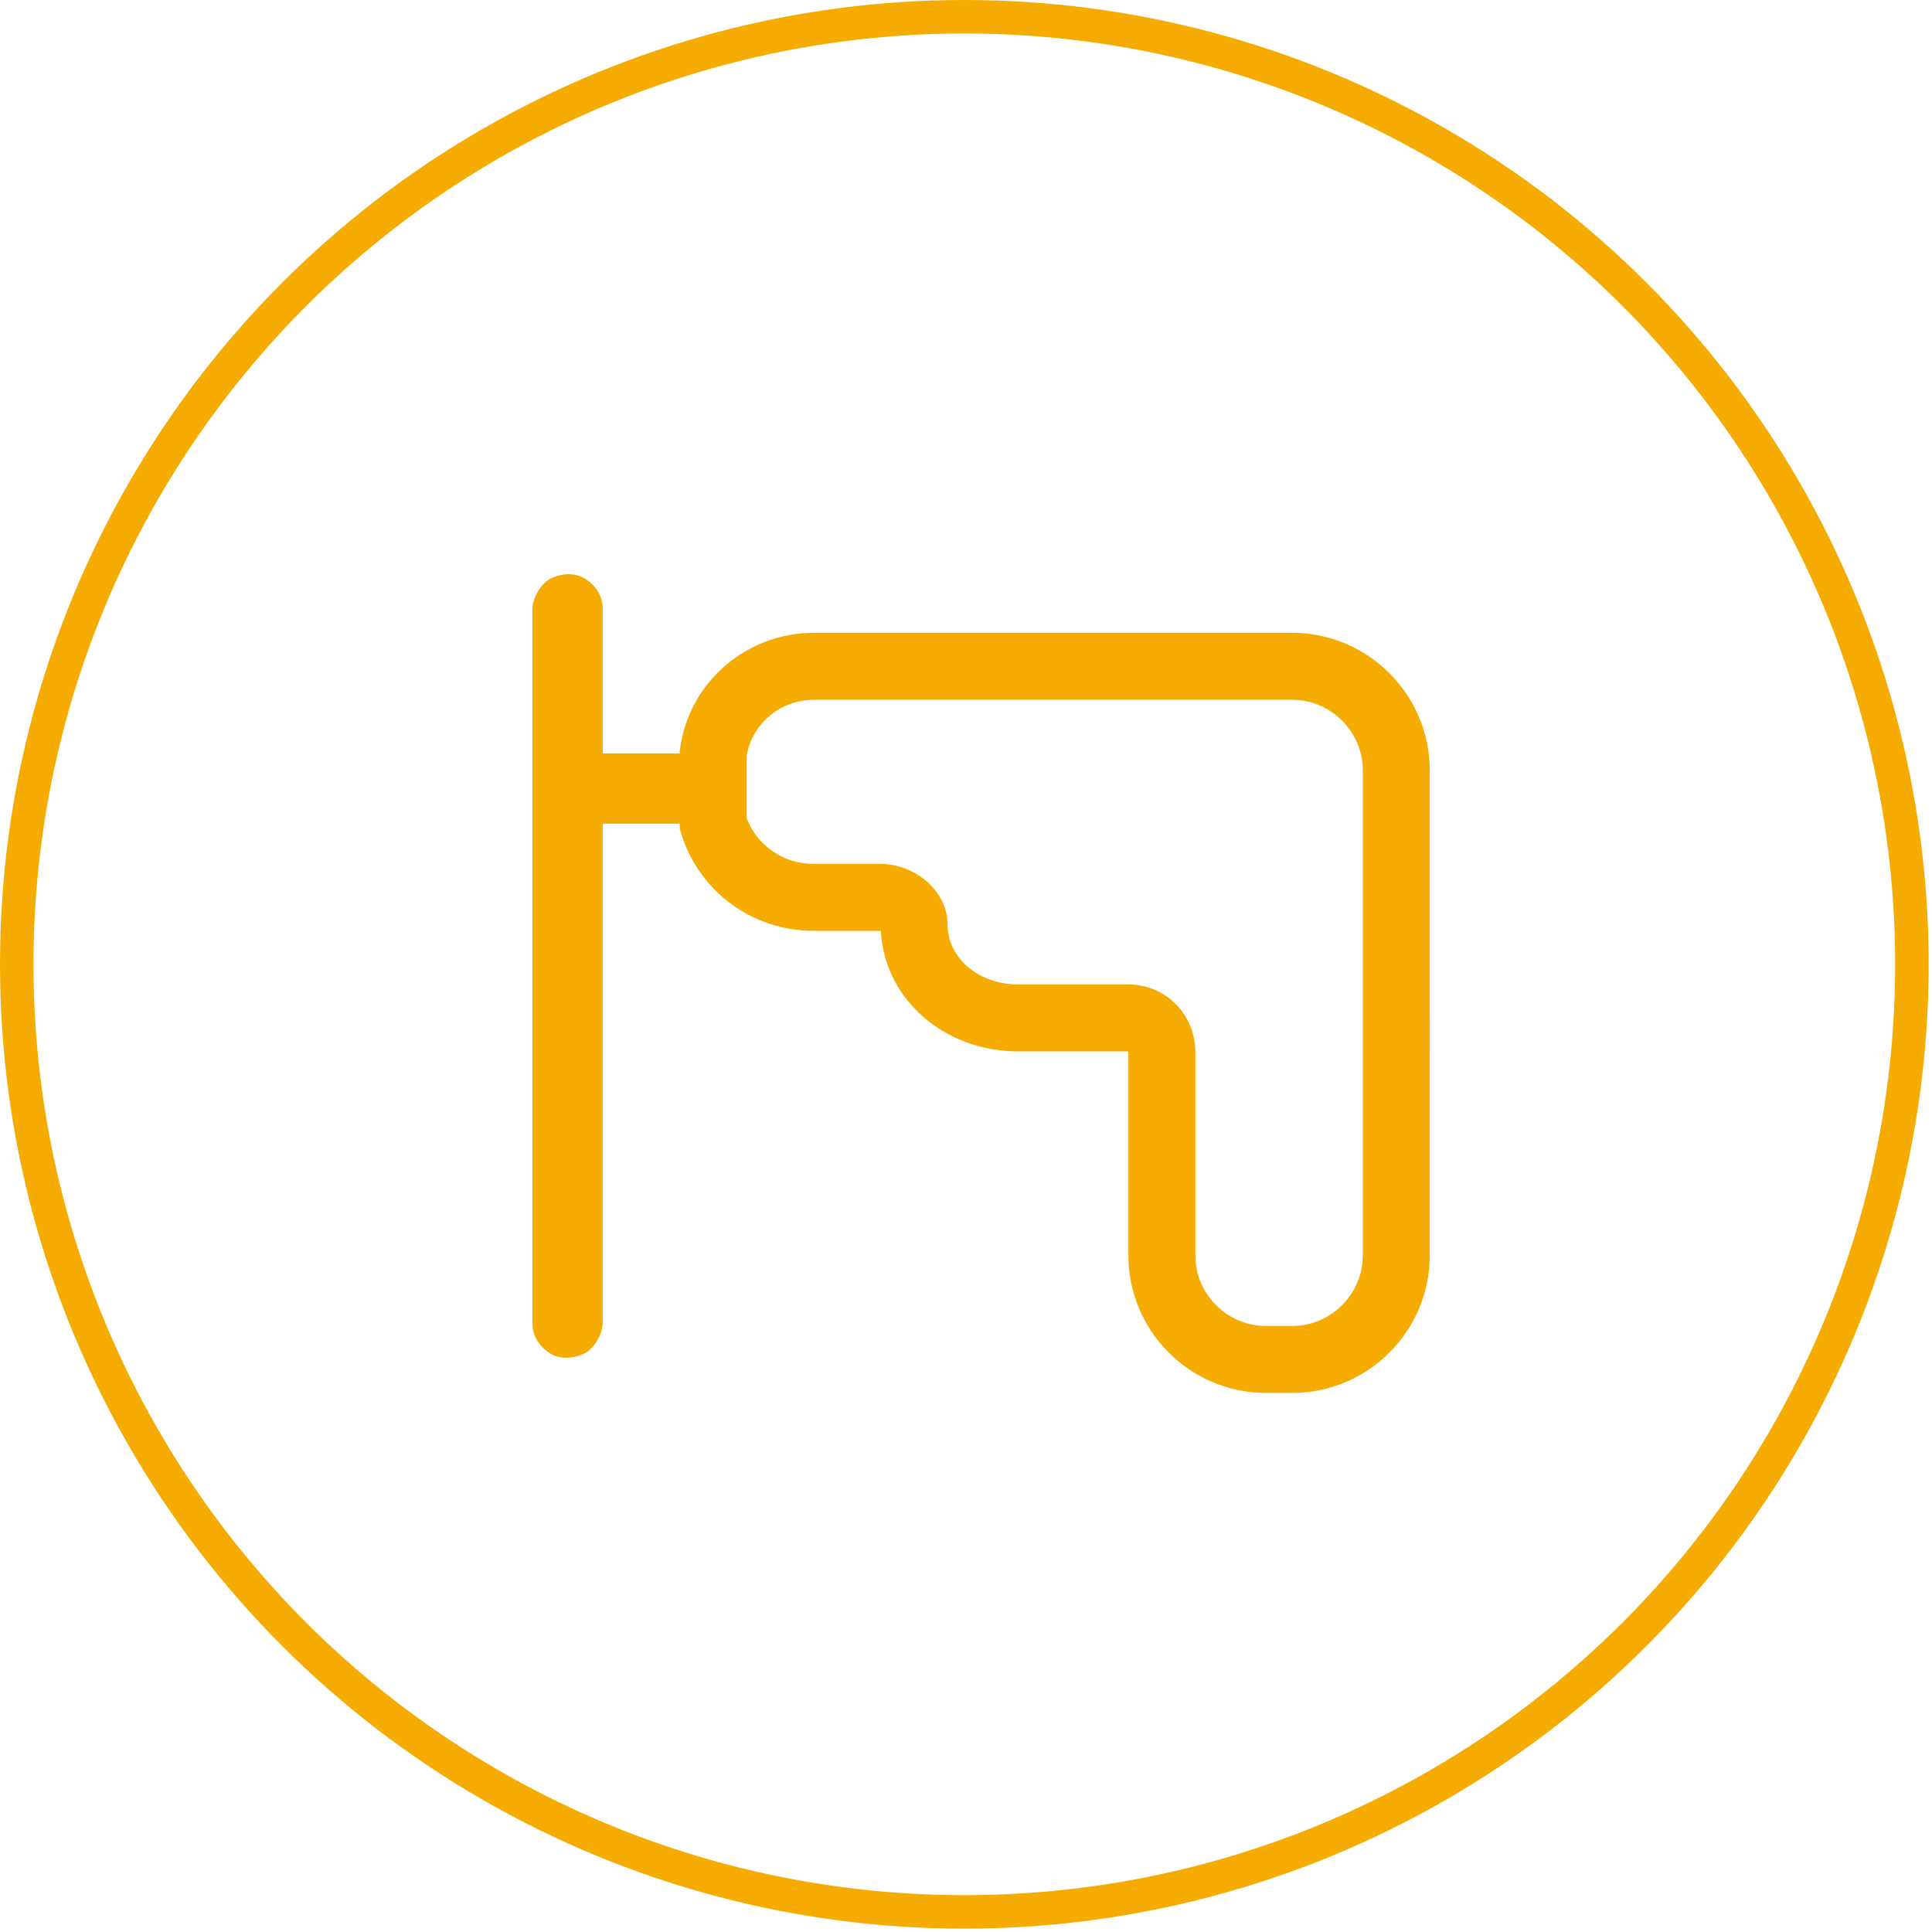
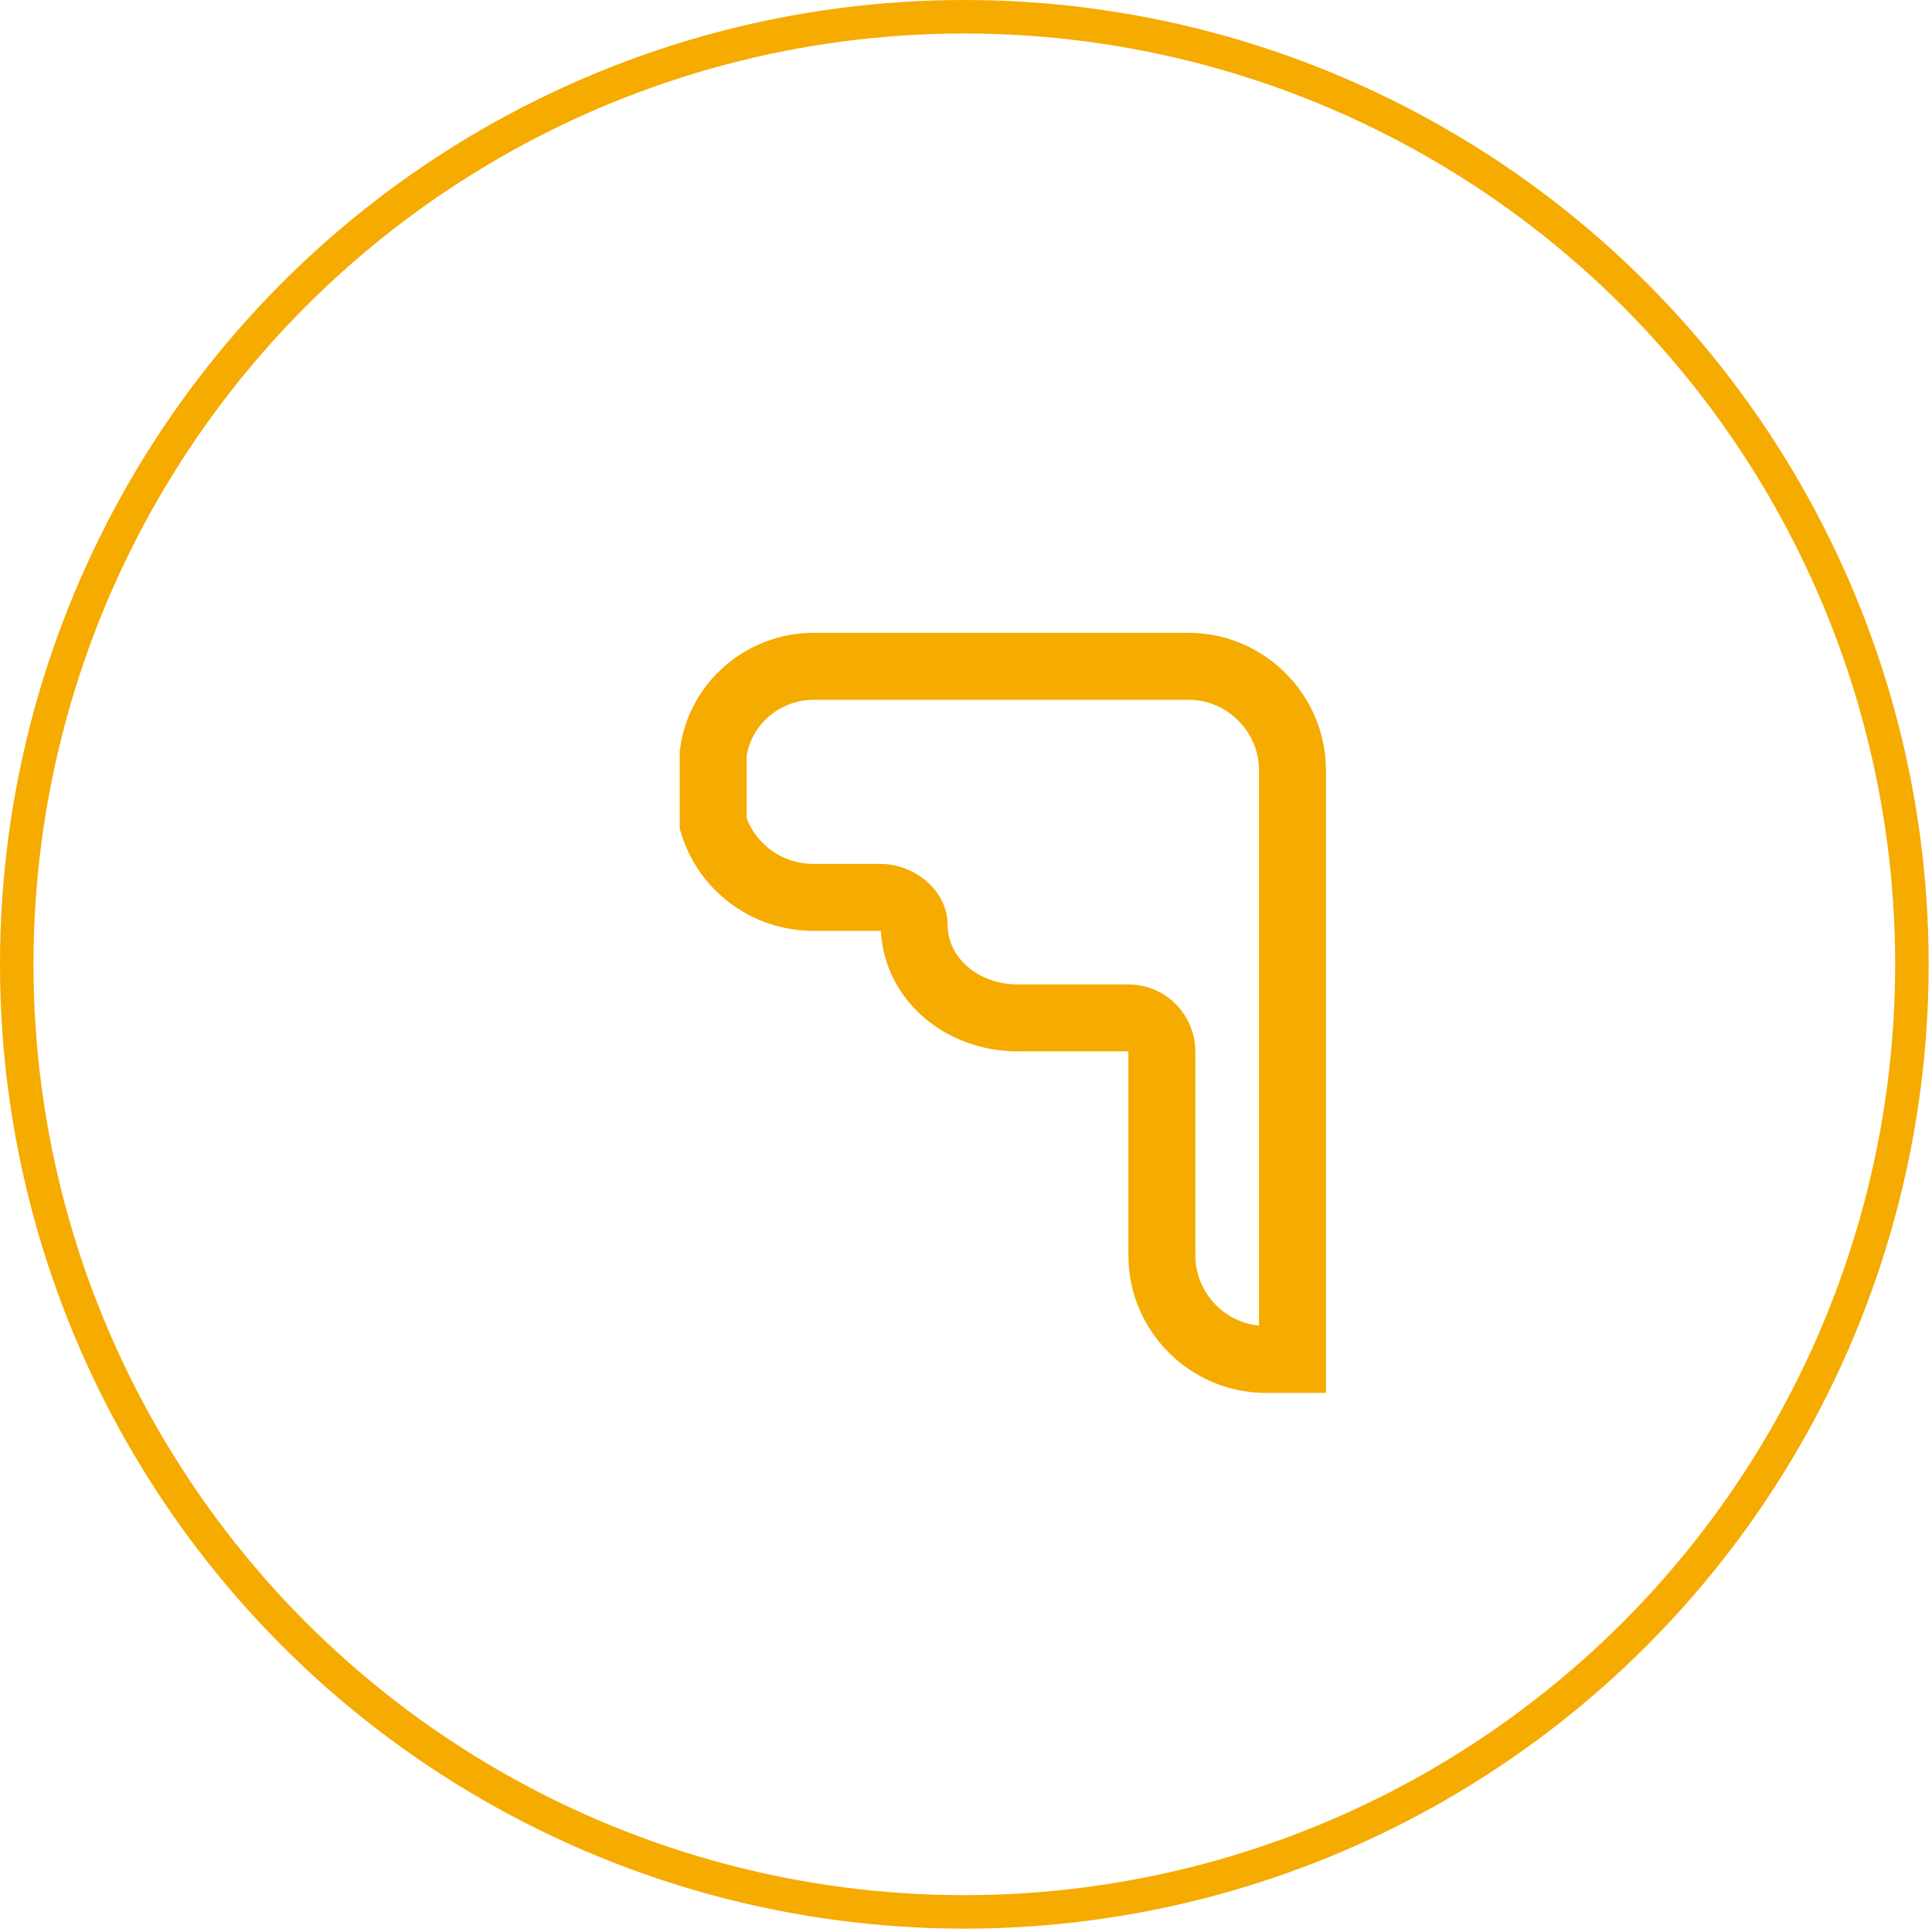
<svg xmlns="http://www.w3.org/2000/svg" version="1.1" id="图层_1" x="0px" y="0px" viewBox="0 0 57.7 57.7" style="enable-background:new 0 0 57.7 57.7;" xml:space="preserve">
  <style type="text/css">
	.st0{fill:none;stroke:#F6AB00;stroke-linecap:round;stroke-miterlimit:10;}
	.st1{fill:#F6AB00;}
	.st2{fill:none;stroke:#F6AB00;stroke-width:2;stroke-linecap:round;stroke-miterlimit:10;}
	.st3{fill:#F6AB00;}
</style>
  <circle class="st0" cx="28.8" cy="28.8" r="28.3" />
  <path class="st1" d="M28.8,28.8" />
  <g>
-     <path class="st2" d="M21.3,24.6c0.4,1.3,1.6,2.2,3,2.2h2c0.5,0,1,0.4,1,0.8c0,1.6,1.4,2.8,3.1,2.8h3.3c0.6,0,1,0.5,1,1v6.1   c0,1.7,1.4,3.1,3.1,3.1h0.8c1.7,0,3.1-1.4,3.1-3.1V23c0-1.7-1.4-3.1-3.1-3.1l0,0H24.3c-1.5,0-2.8,1.1-3,2.6L21.3,24.6z" />
-     <path class="st3" d="M21.2,22.5H18v-4.3c0-0.4-0.2-0.7-0.5-0.9c-0.3-0.2-0.7-0.2-1.1,0c-0.3,0.2-0.5,0.6-0.5,0.9v21.3   c0,0.4,0.2,0.7,0.5,0.9c0.3,0.2,0.7,0.2,1.1,0c0.3-0.2,0.5-0.6,0.5-0.9V24.6h3.2" />
+     <path class="st2" d="M21.3,24.6c0.4,1.3,1.6,2.2,3,2.2h2c0.5,0,1,0.4,1,0.8c0,1.6,1.4,2.8,3.1,2.8h3.3c0.6,0,1,0.5,1,1v6.1   c0,1.7,1.4,3.1,3.1,3.1h0.8V23c0-1.7-1.4-3.1-3.1-3.1l0,0H24.3c-1.5,0-2.8,1.1-3,2.6L21.3,24.6z" />
  </g>
</svg>